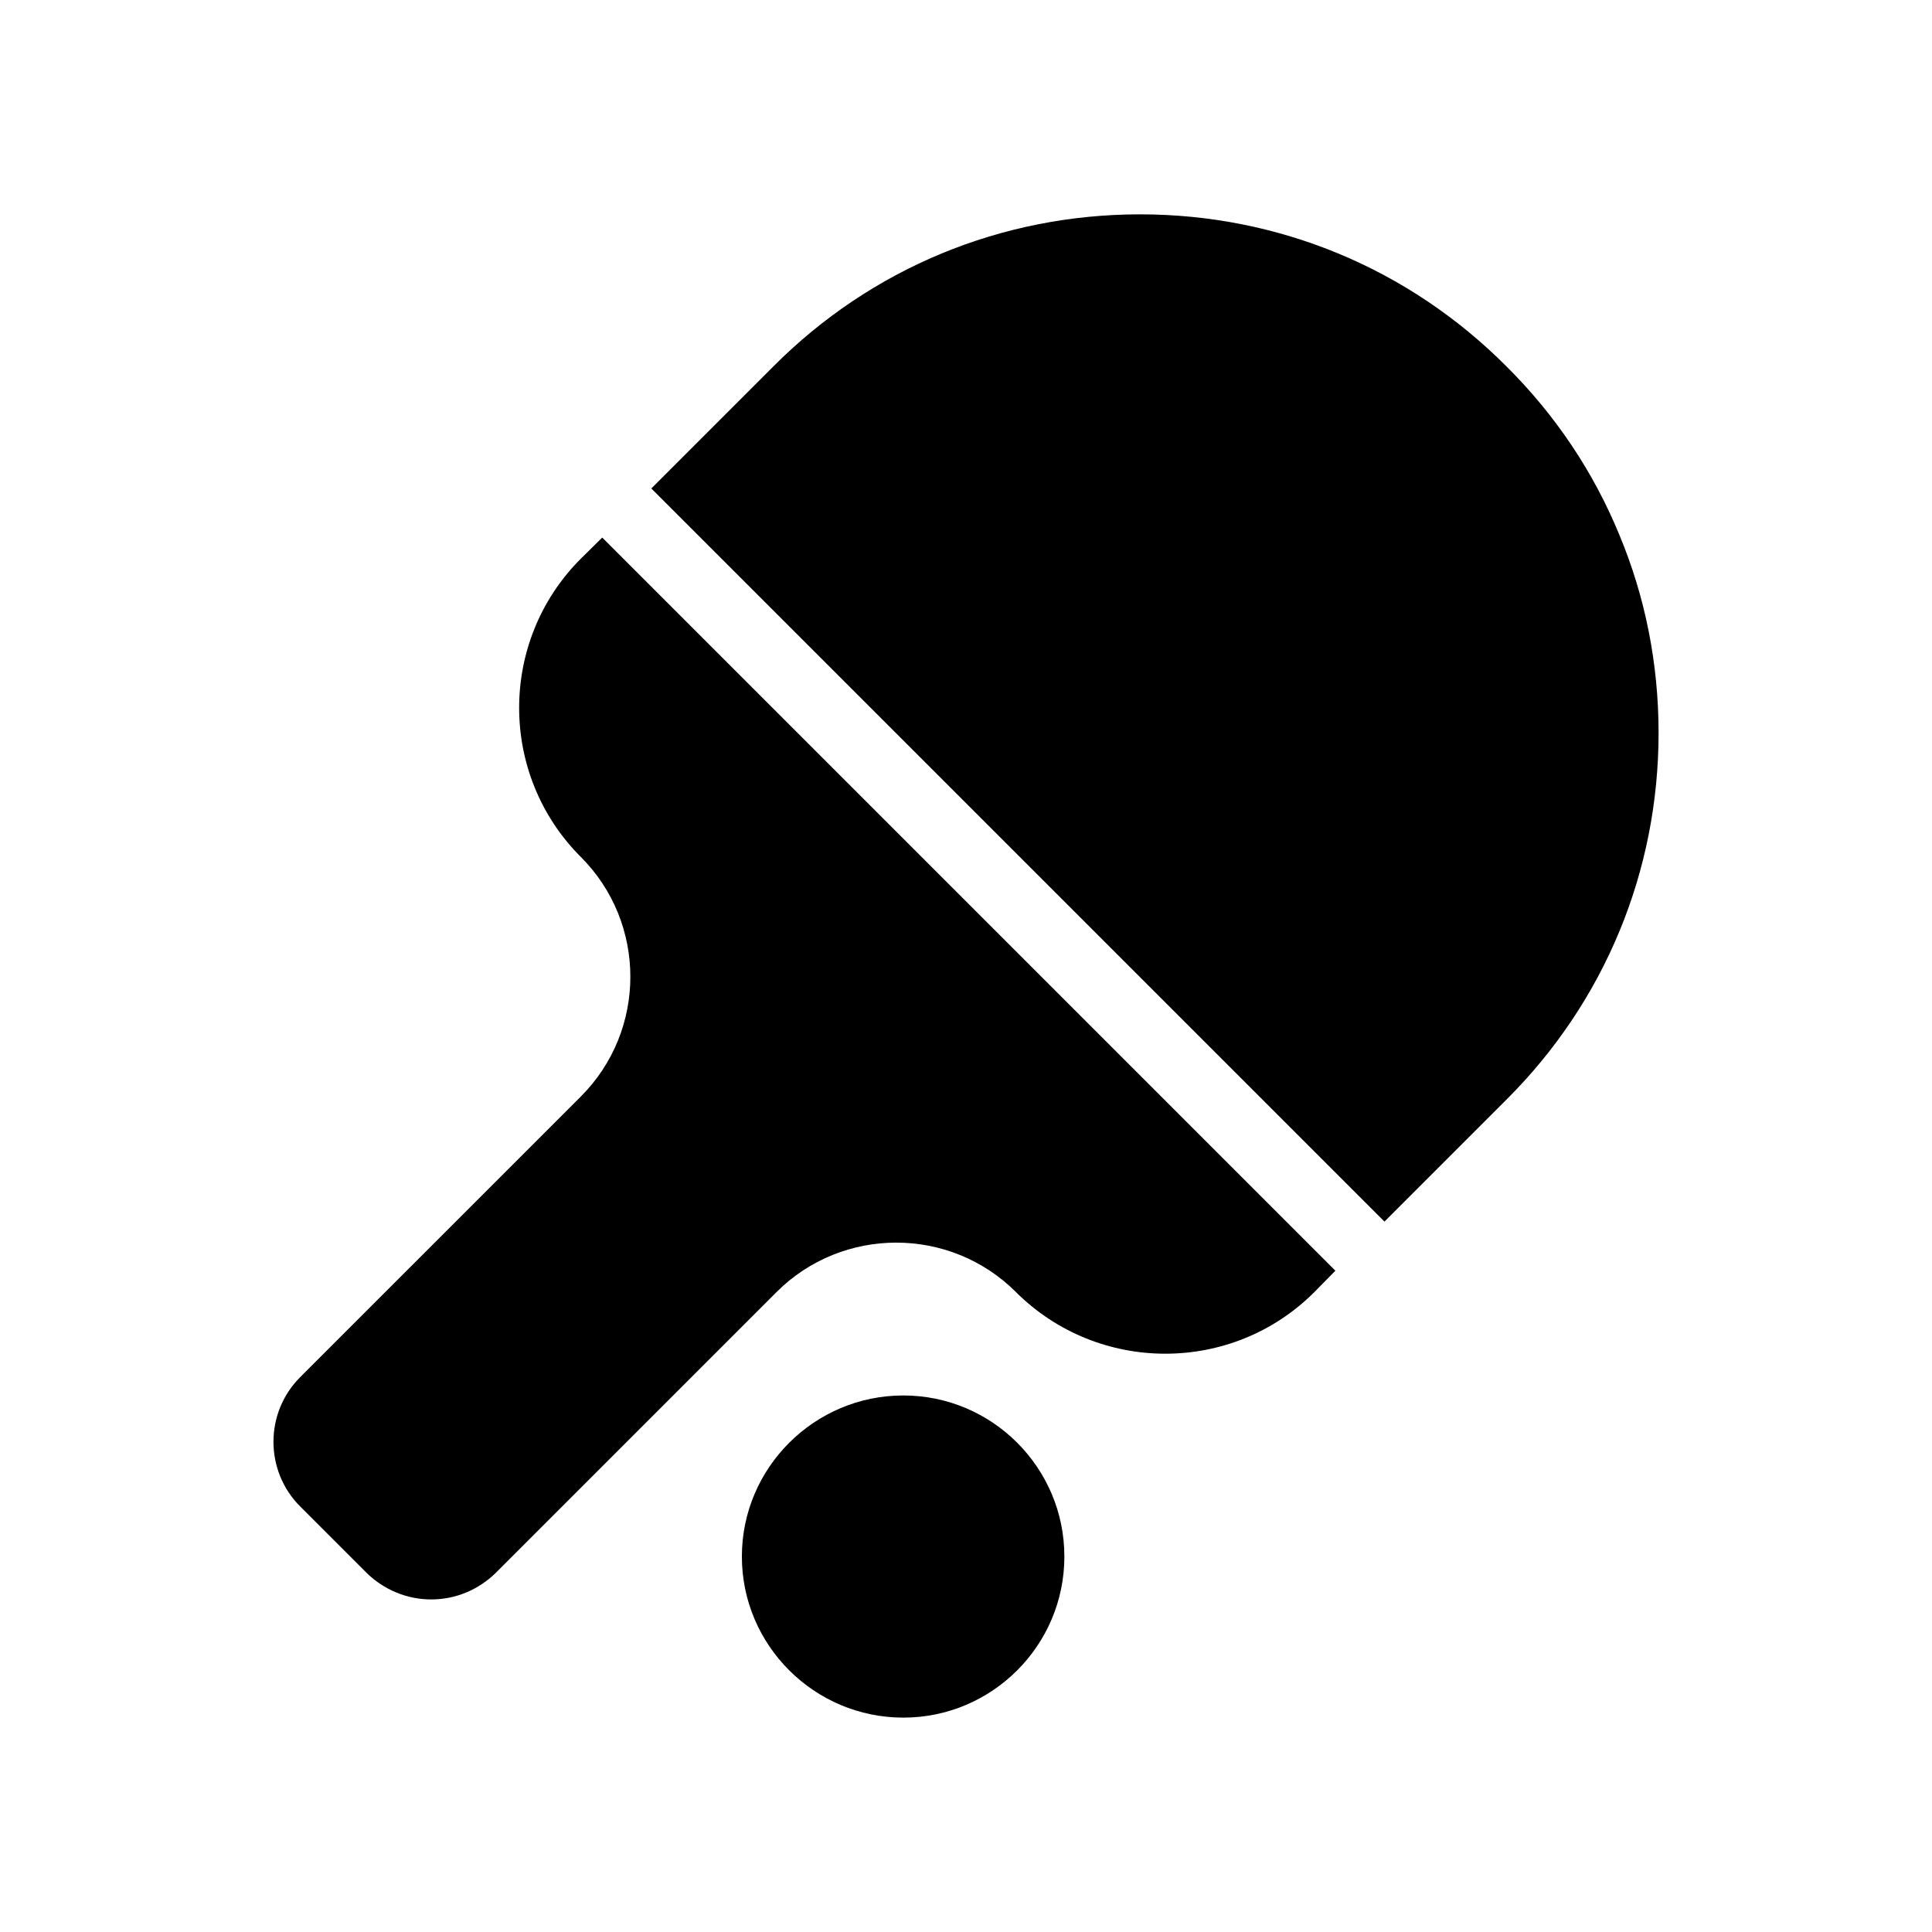
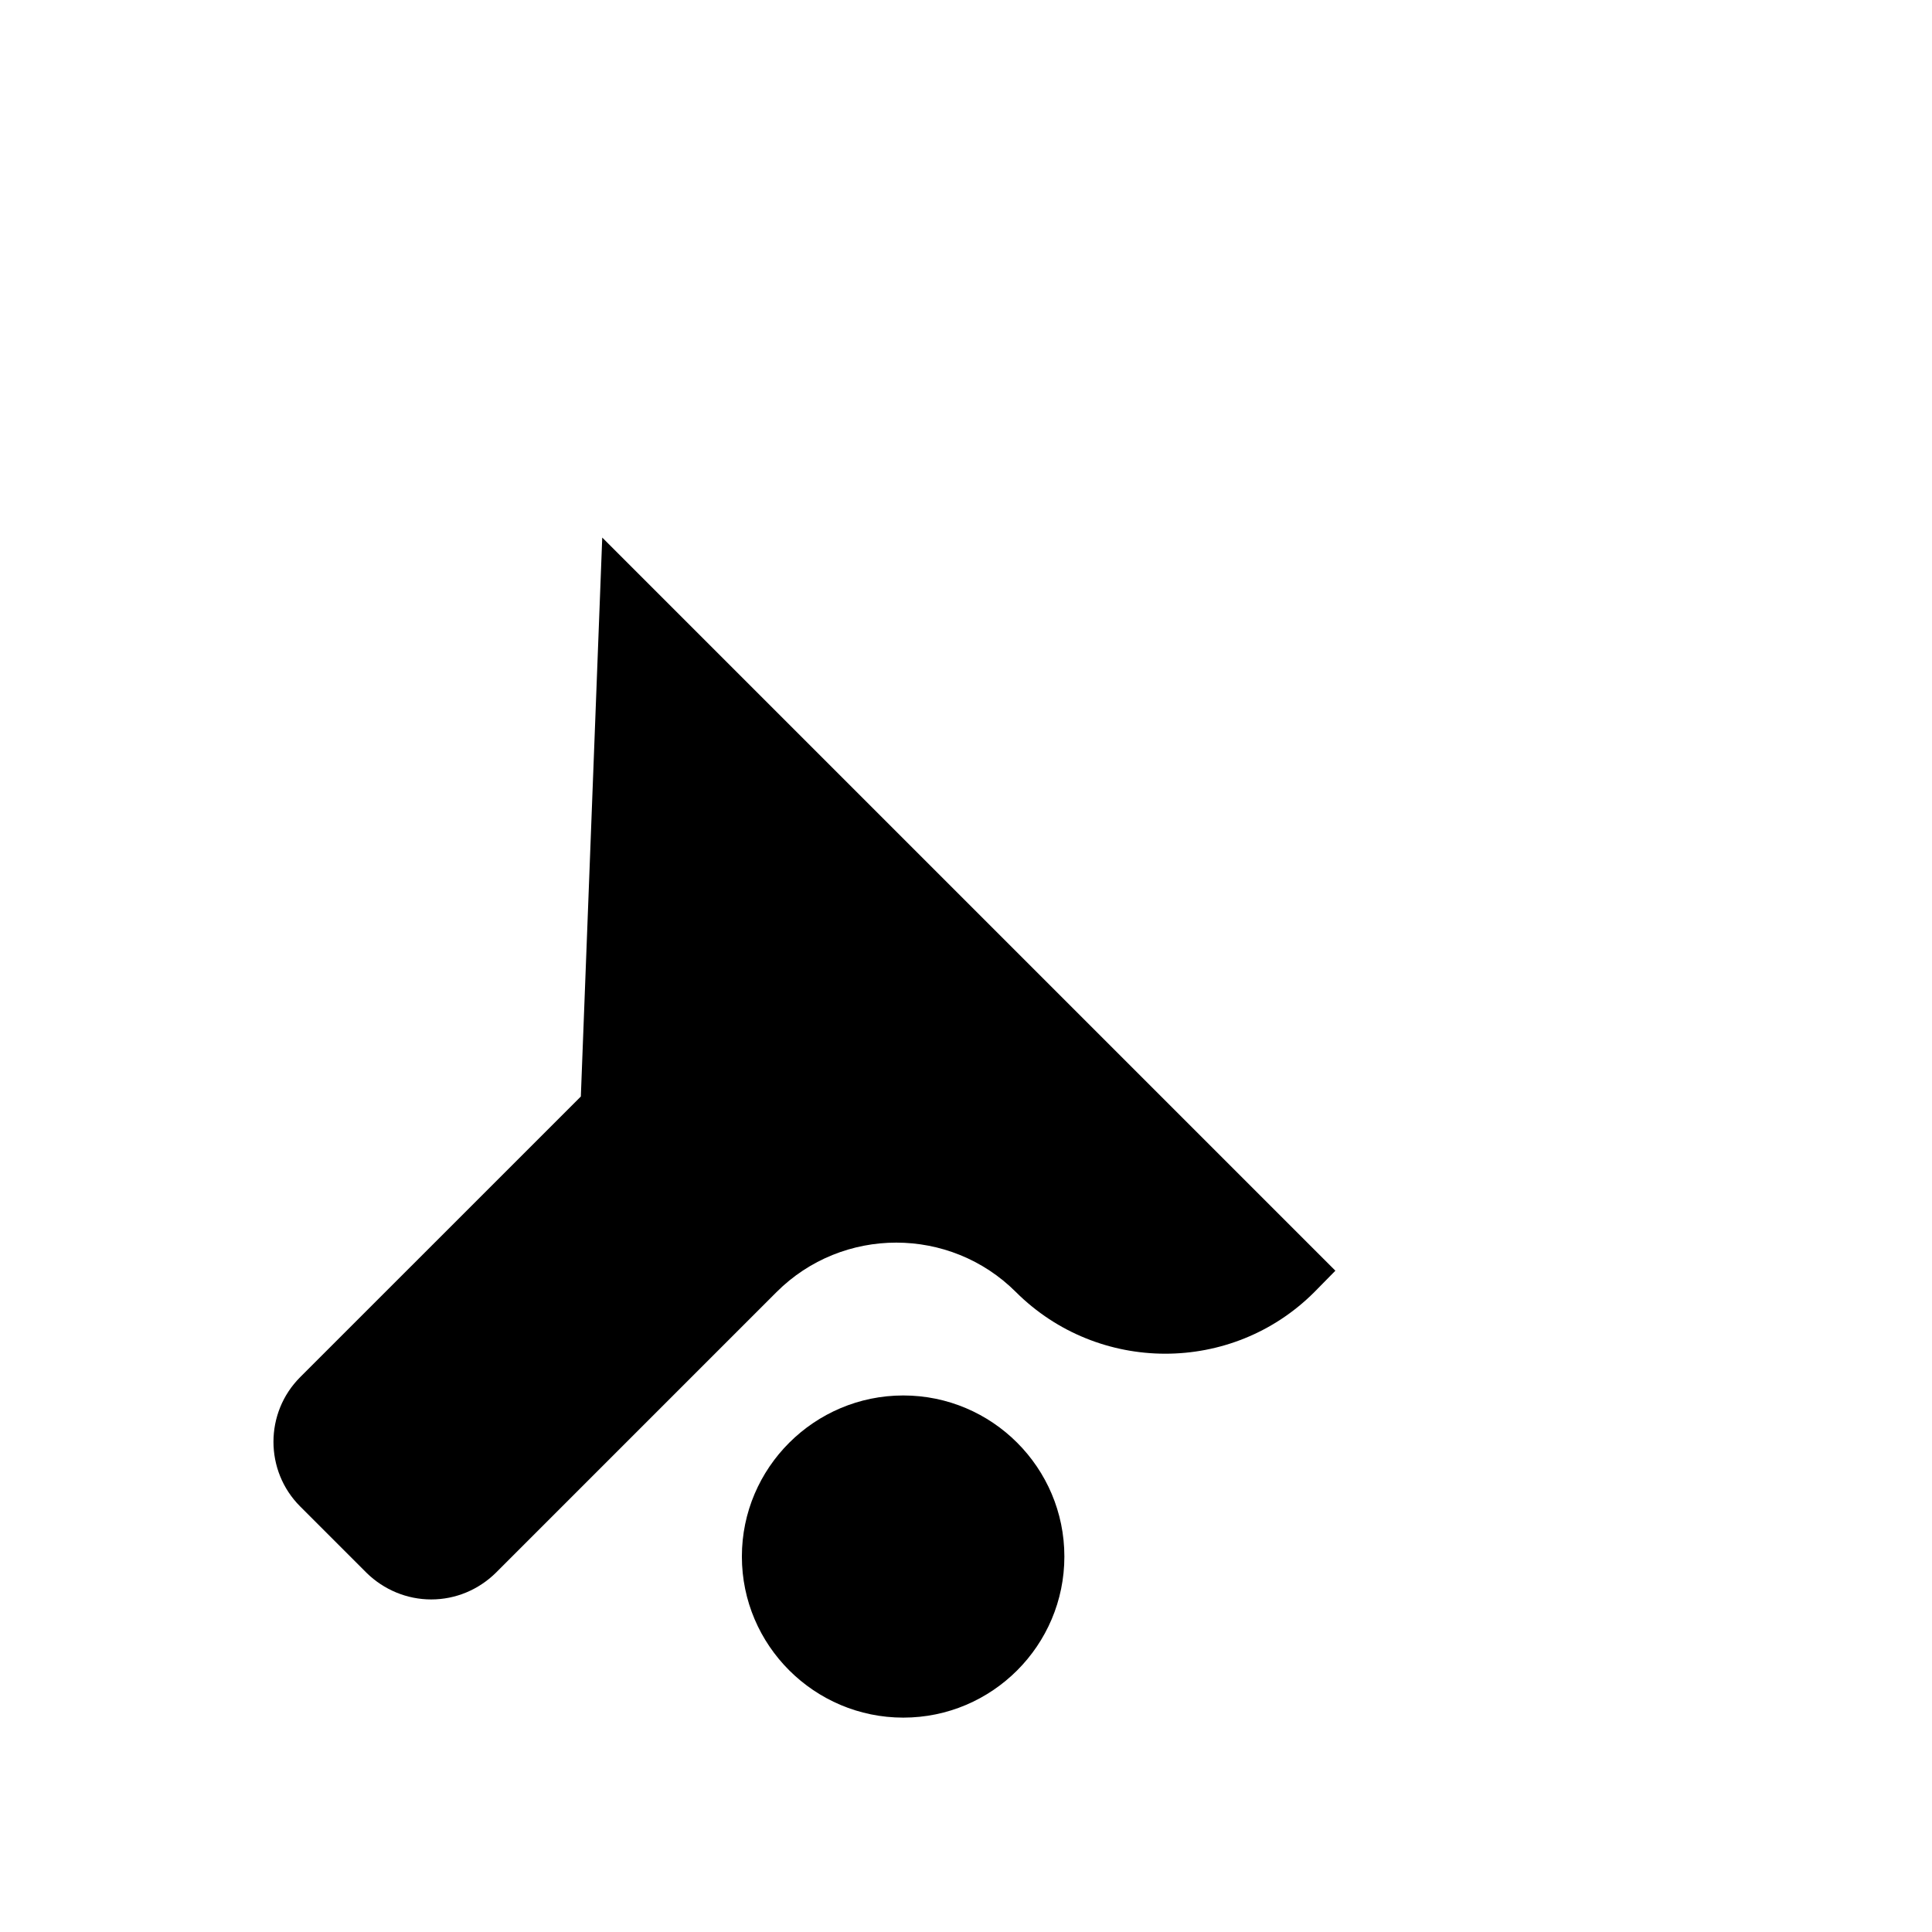
<svg xmlns="http://www.w3.org/2000/svg" fill="#000000" width="800px" height="800px" version="1.1" viewBox="144 144 512 512">
  <g>
    <path d="m426.07 556.5c0 23.543-19.145 42.688-42.688 42.688-23.543 0-42.777-19.145-42.777-42.688s19.234-42.688 42.777-42.688c23.543 0 42.688 19.145 42.688 42.688z" />
-     <path d="m303.6 286.46 194.29 194.29-5.586 5.68c-21.801 21.801-57.25 21.711-79.051 0-17.496-17.496-45.984-17.496-63.48 0l-74.379 74.383c-4.582 4.488-10.625 7.055-17.129 7.055-6.414 0-12.551-2.566-17.129-7.055l-17.59-17.59c-9.434-9.434-9.434-24.824 0-34.258l74.383-74.379c17.496-17.496 17.496-45.984 0-63.48-21.801-21.801-21.801-57.25 0-79.055z" />
-     <path d="m583.54 338.21c0 36.73-14.289 71.266-40.305 97.188l-32.336 32.336-194.29-194.29 32.336-32.336c25.922-26.016 60.457-40.305 97.191-40.305 36.641 0 71.176 14.289 97.098 40.305 13.008 12.918 23.082 28.031 29.863 44.52 6.867 16.398 10.441 34.168 10.441 52.582z" />
+     <path d="m303.6 286.46 194.29 194.29-5.586 5.68c-21.801 21.801-57.25 21.711-79.051 0-17.496-17.496-45.984-17.496-63.48 0l-74.379 74.383c-4.582 4.488-10.625 7.055-17.129 7.055-6.414 0-12.551-2.566-17.129-7.055l-17.59-17.59c-9.434-9.434-9.434-24.824 0-34.258l74.383-74.379z" />
  </g>
</svg>